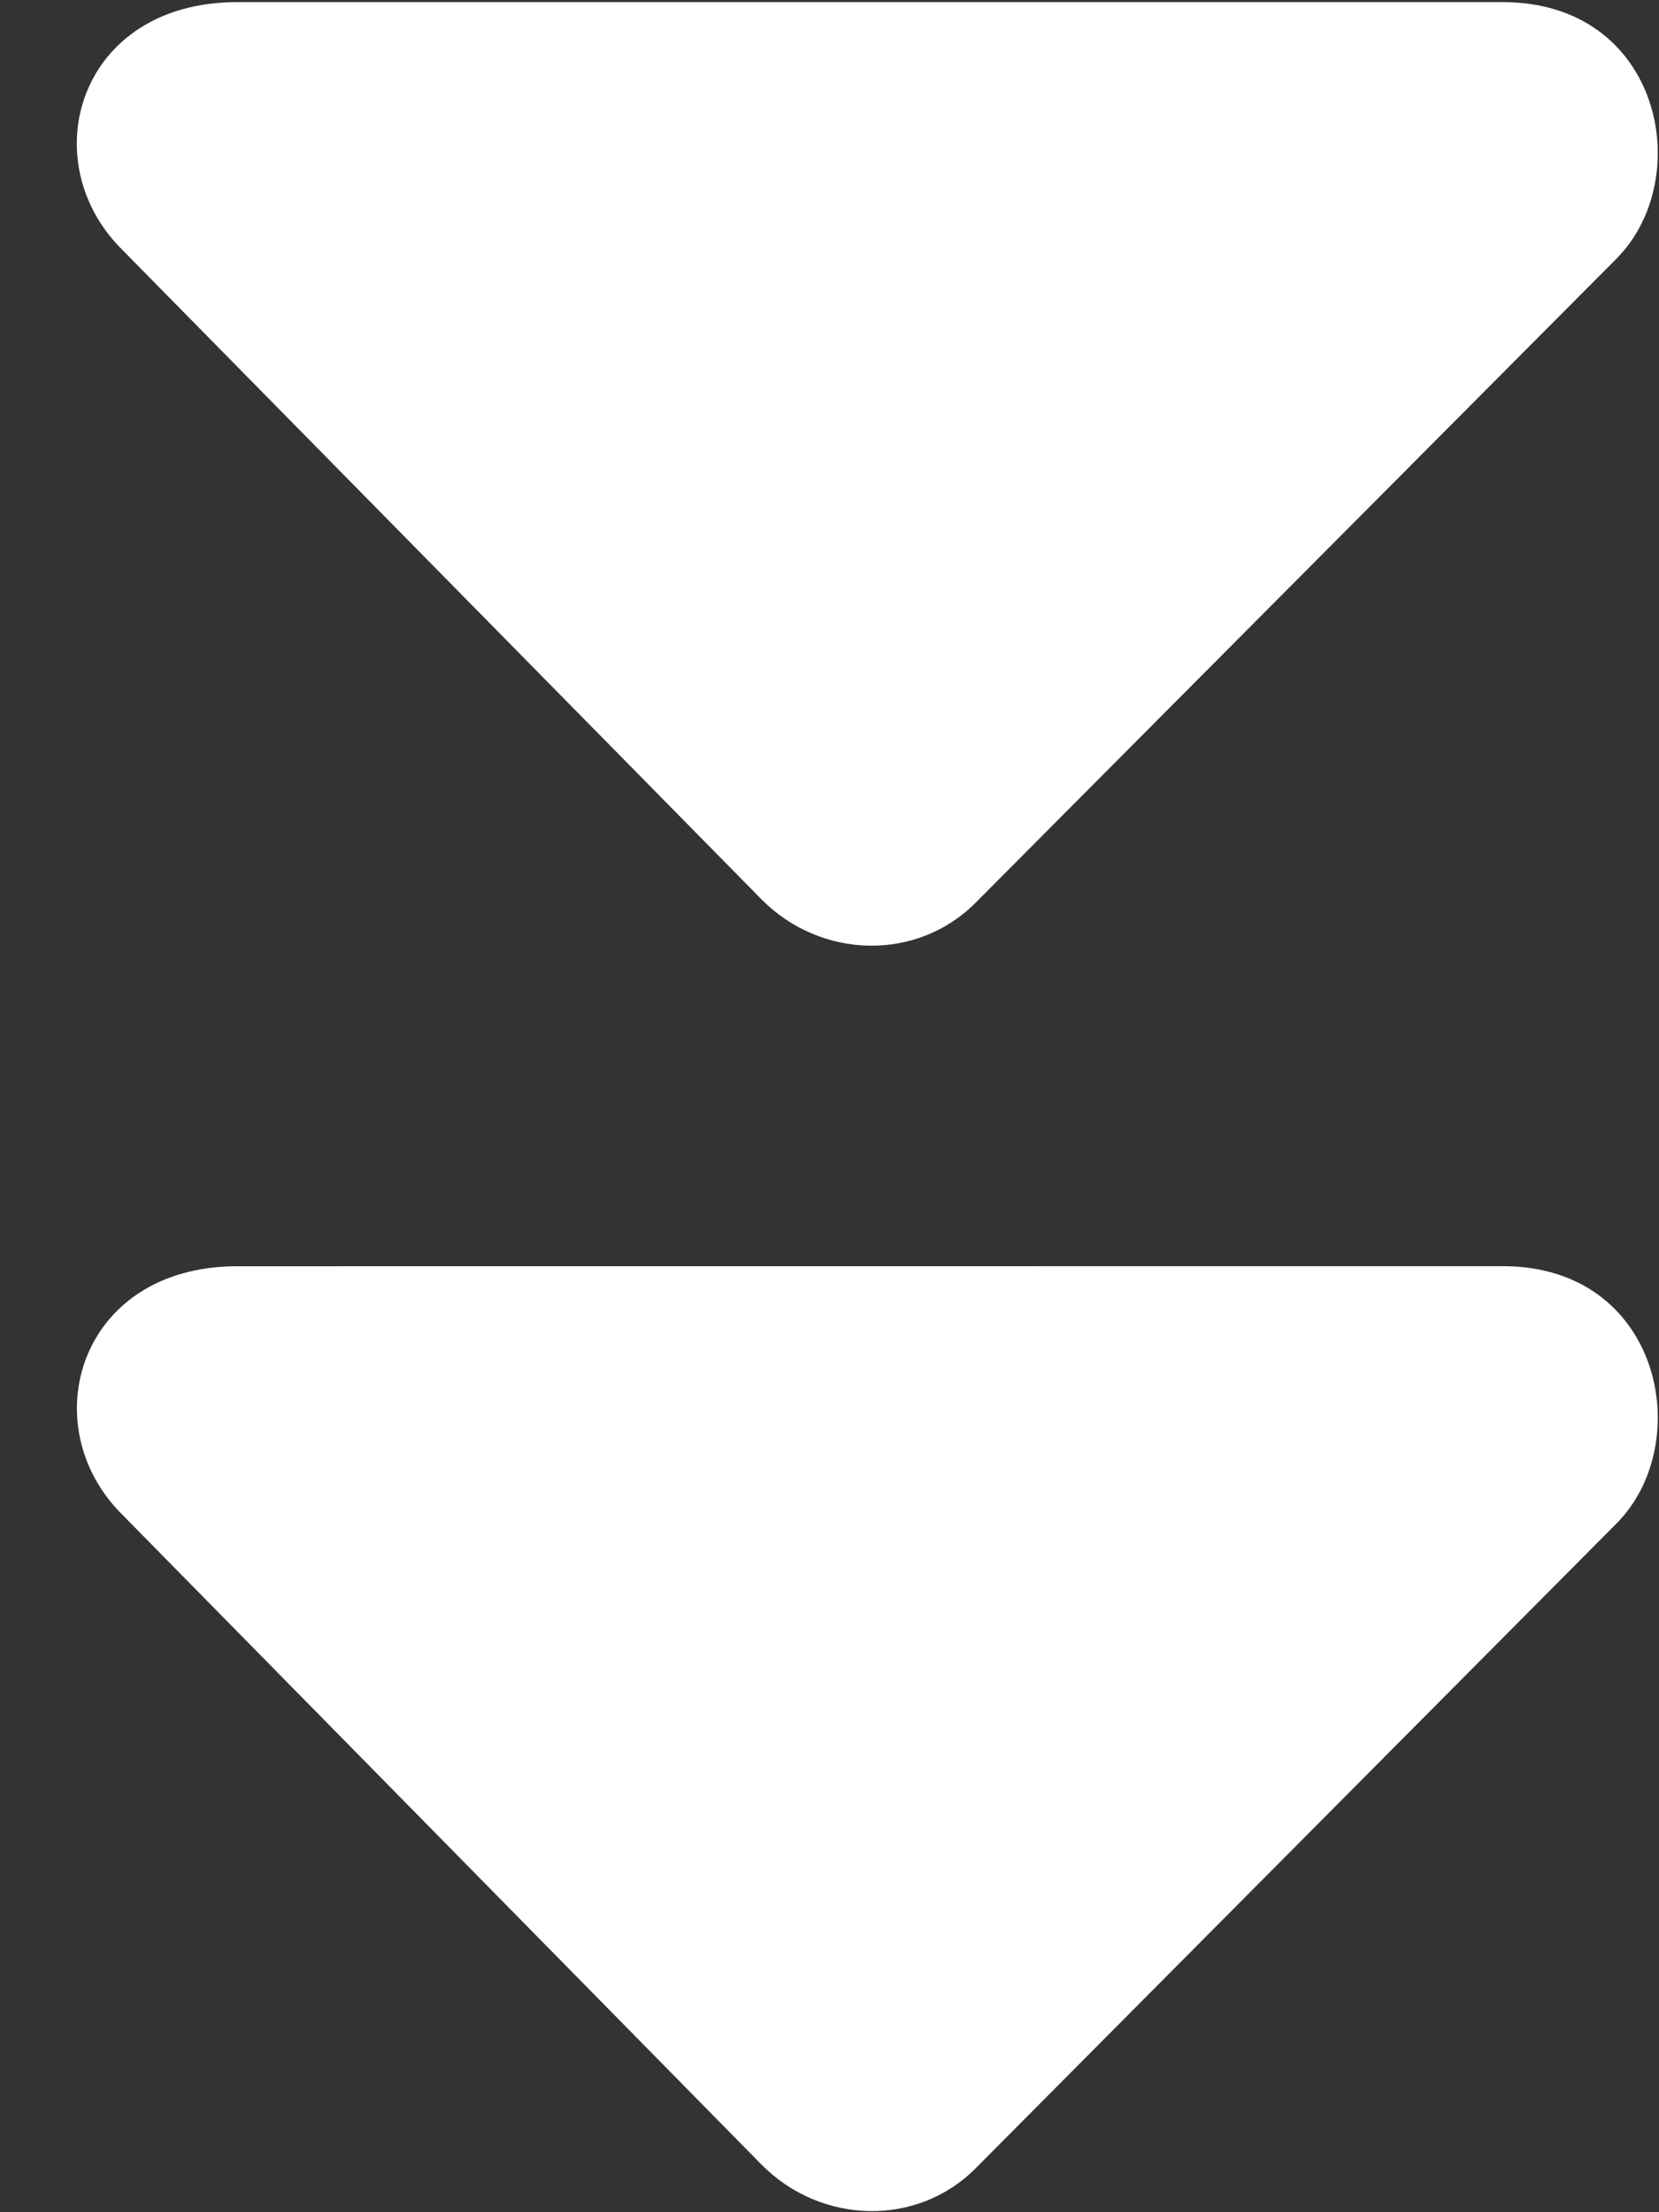
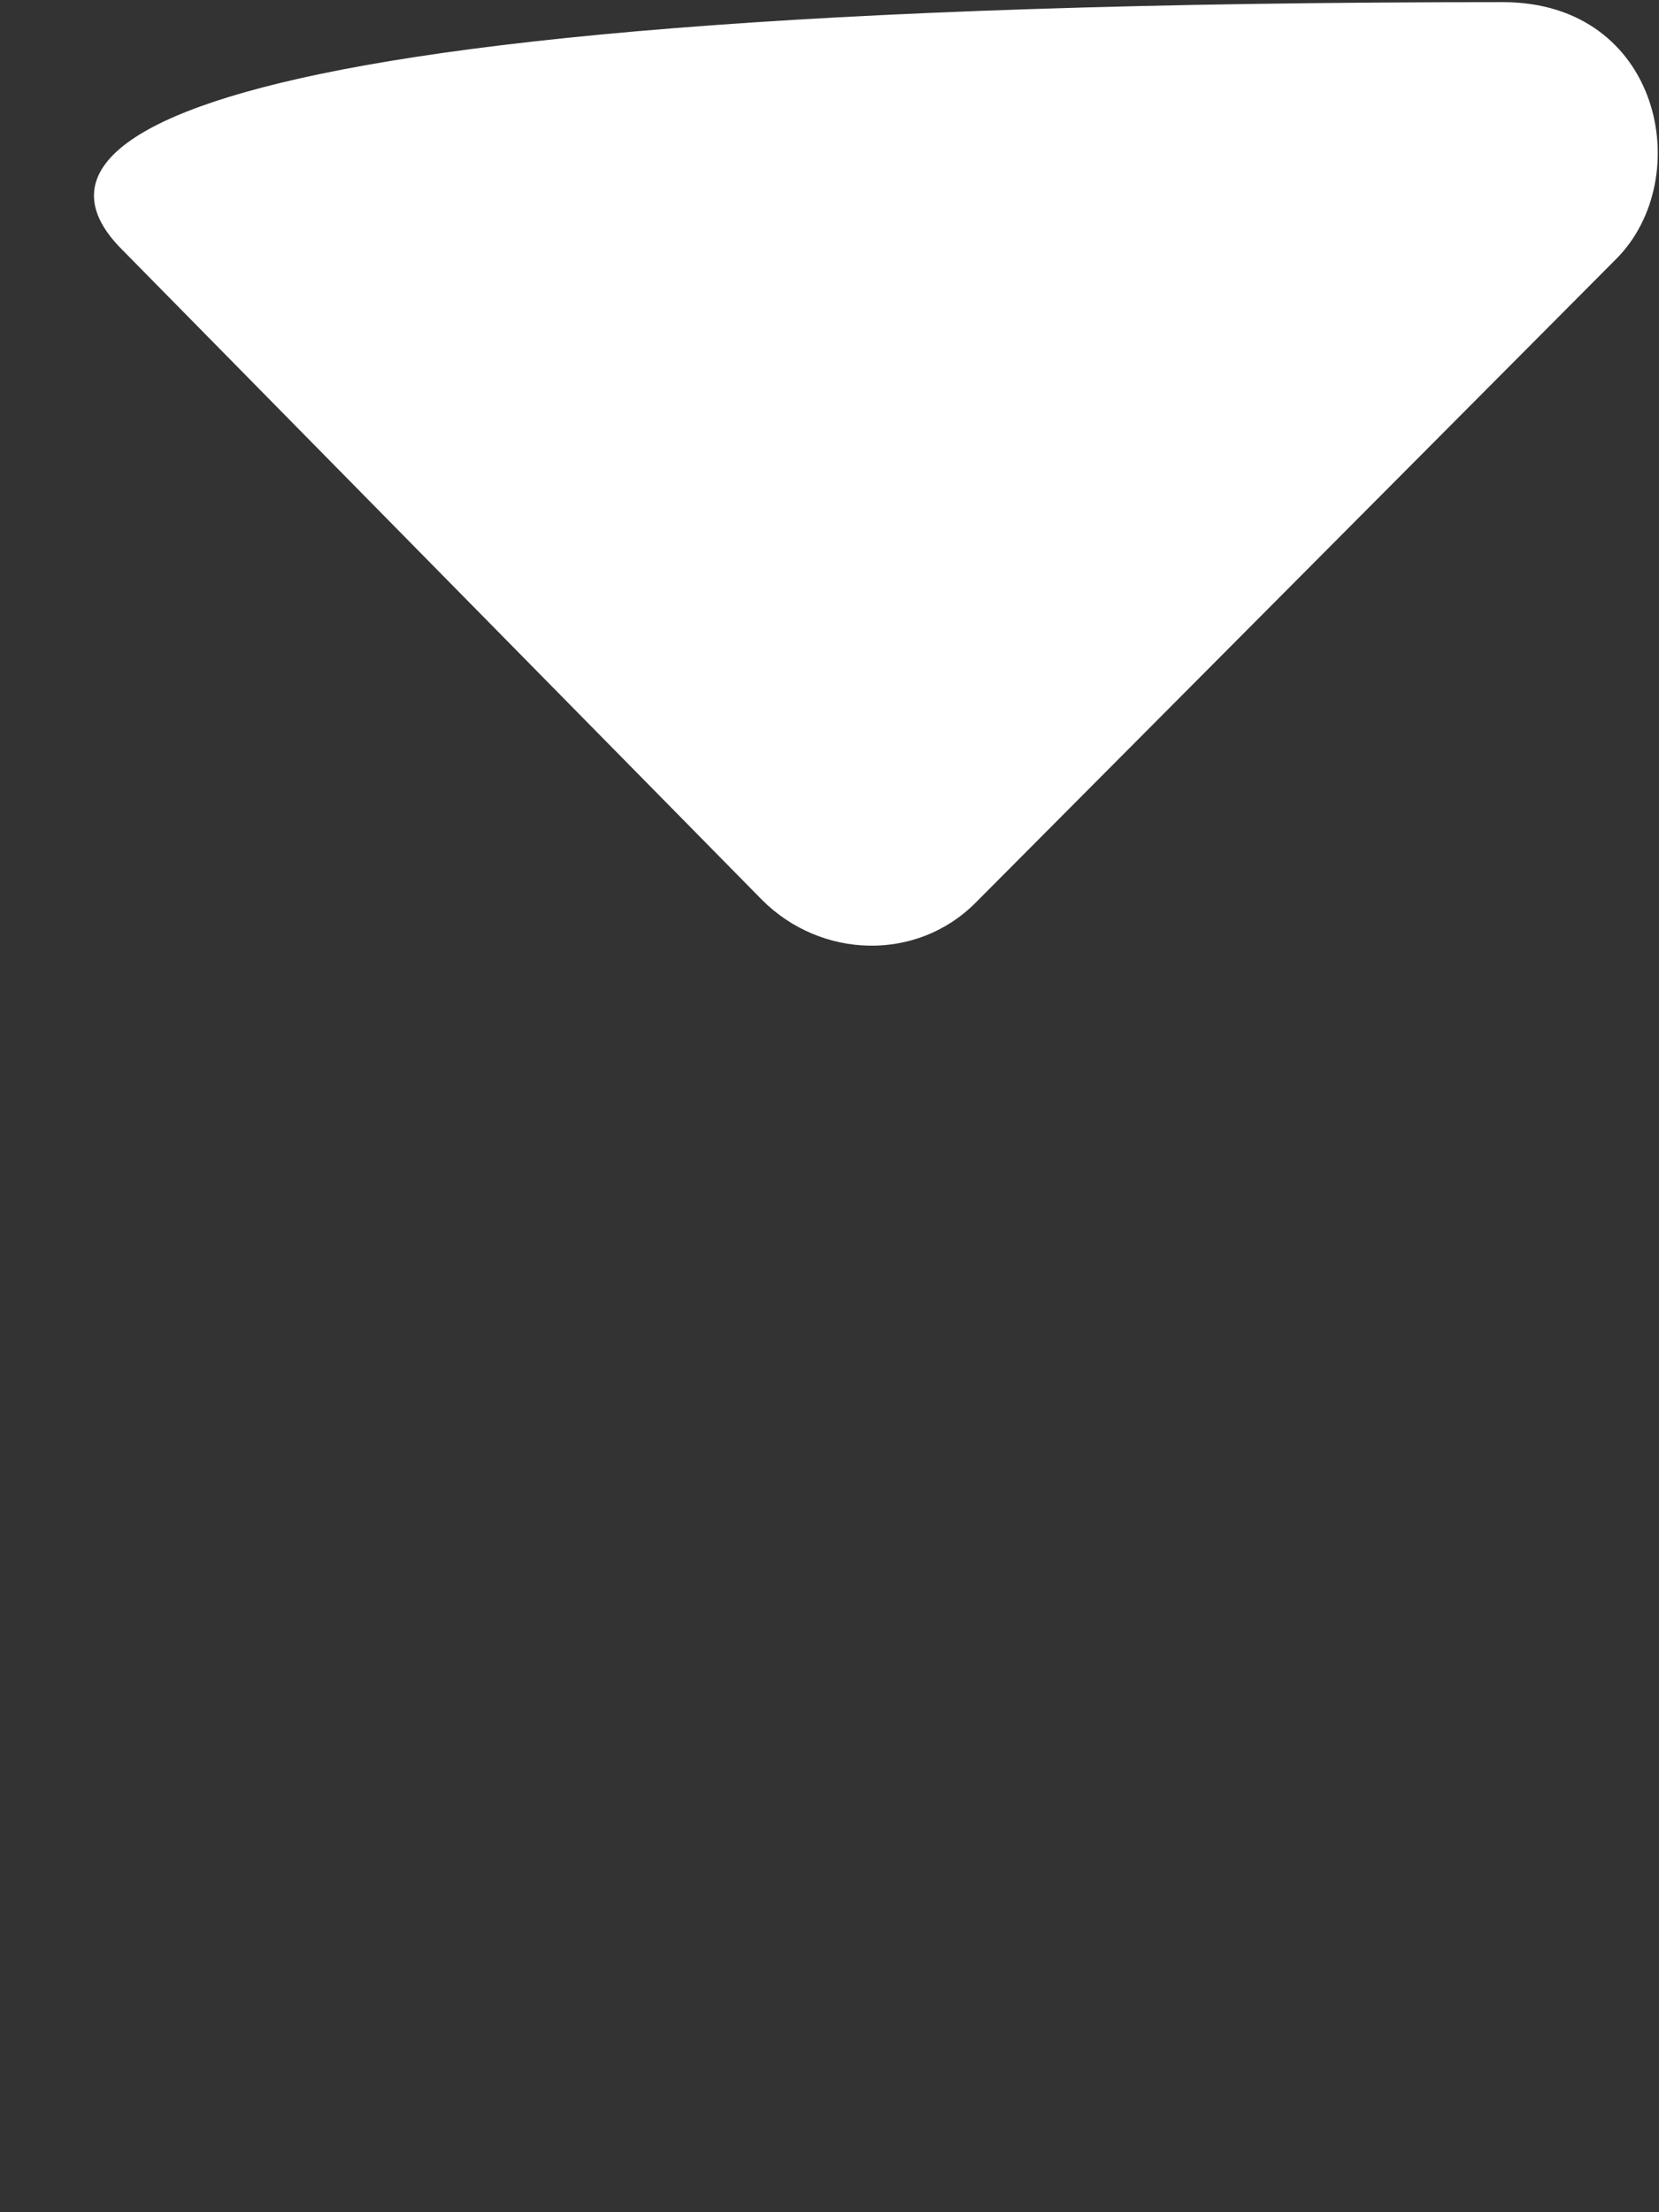
<svg xmlns="http://www.w3.org/2000/svg" width="21" height="28" viewBox="0 0 21 28" fill="none">
  <rect x="0" y="0" width="21" height="28" fill="#333333" stroke="none" />
-   <path d="M19.024 16.026C16.92 16.026 4.602 16.027 3.002 16.027C1 16.027 0.412 18.037 1.543 19.166L9.648 27.406C10.395 28.153 11.607 28.192 12.351 27.443L20.459 19.286C21.476 18.267 21.027 16.026 19.024 16.026Z" fill="white" />
-   <path d="M9.647 11.391C10.395 12.139 11.607 12.174 12.351 11.424L20.459 3.277C21.476 2.256 21.026 0.027 19.023 0.027C16.919 0.027 4.601 0.027 3.001 0.027C0.999 0.027 0.41 2.025 1.542 3.156L9.647 11.391Z" fill="white" />
+   <path d="M9.647 11.391C10.395 12.139 11.607 12.174 12.351 11.424L20.459 3.277C21.476 2.256 21.026 0.027 19.023 0.027C0.999 0.027 0.41 2.025 1.542 3.156L9.647 11.391Z" fill="white" />
</svg>